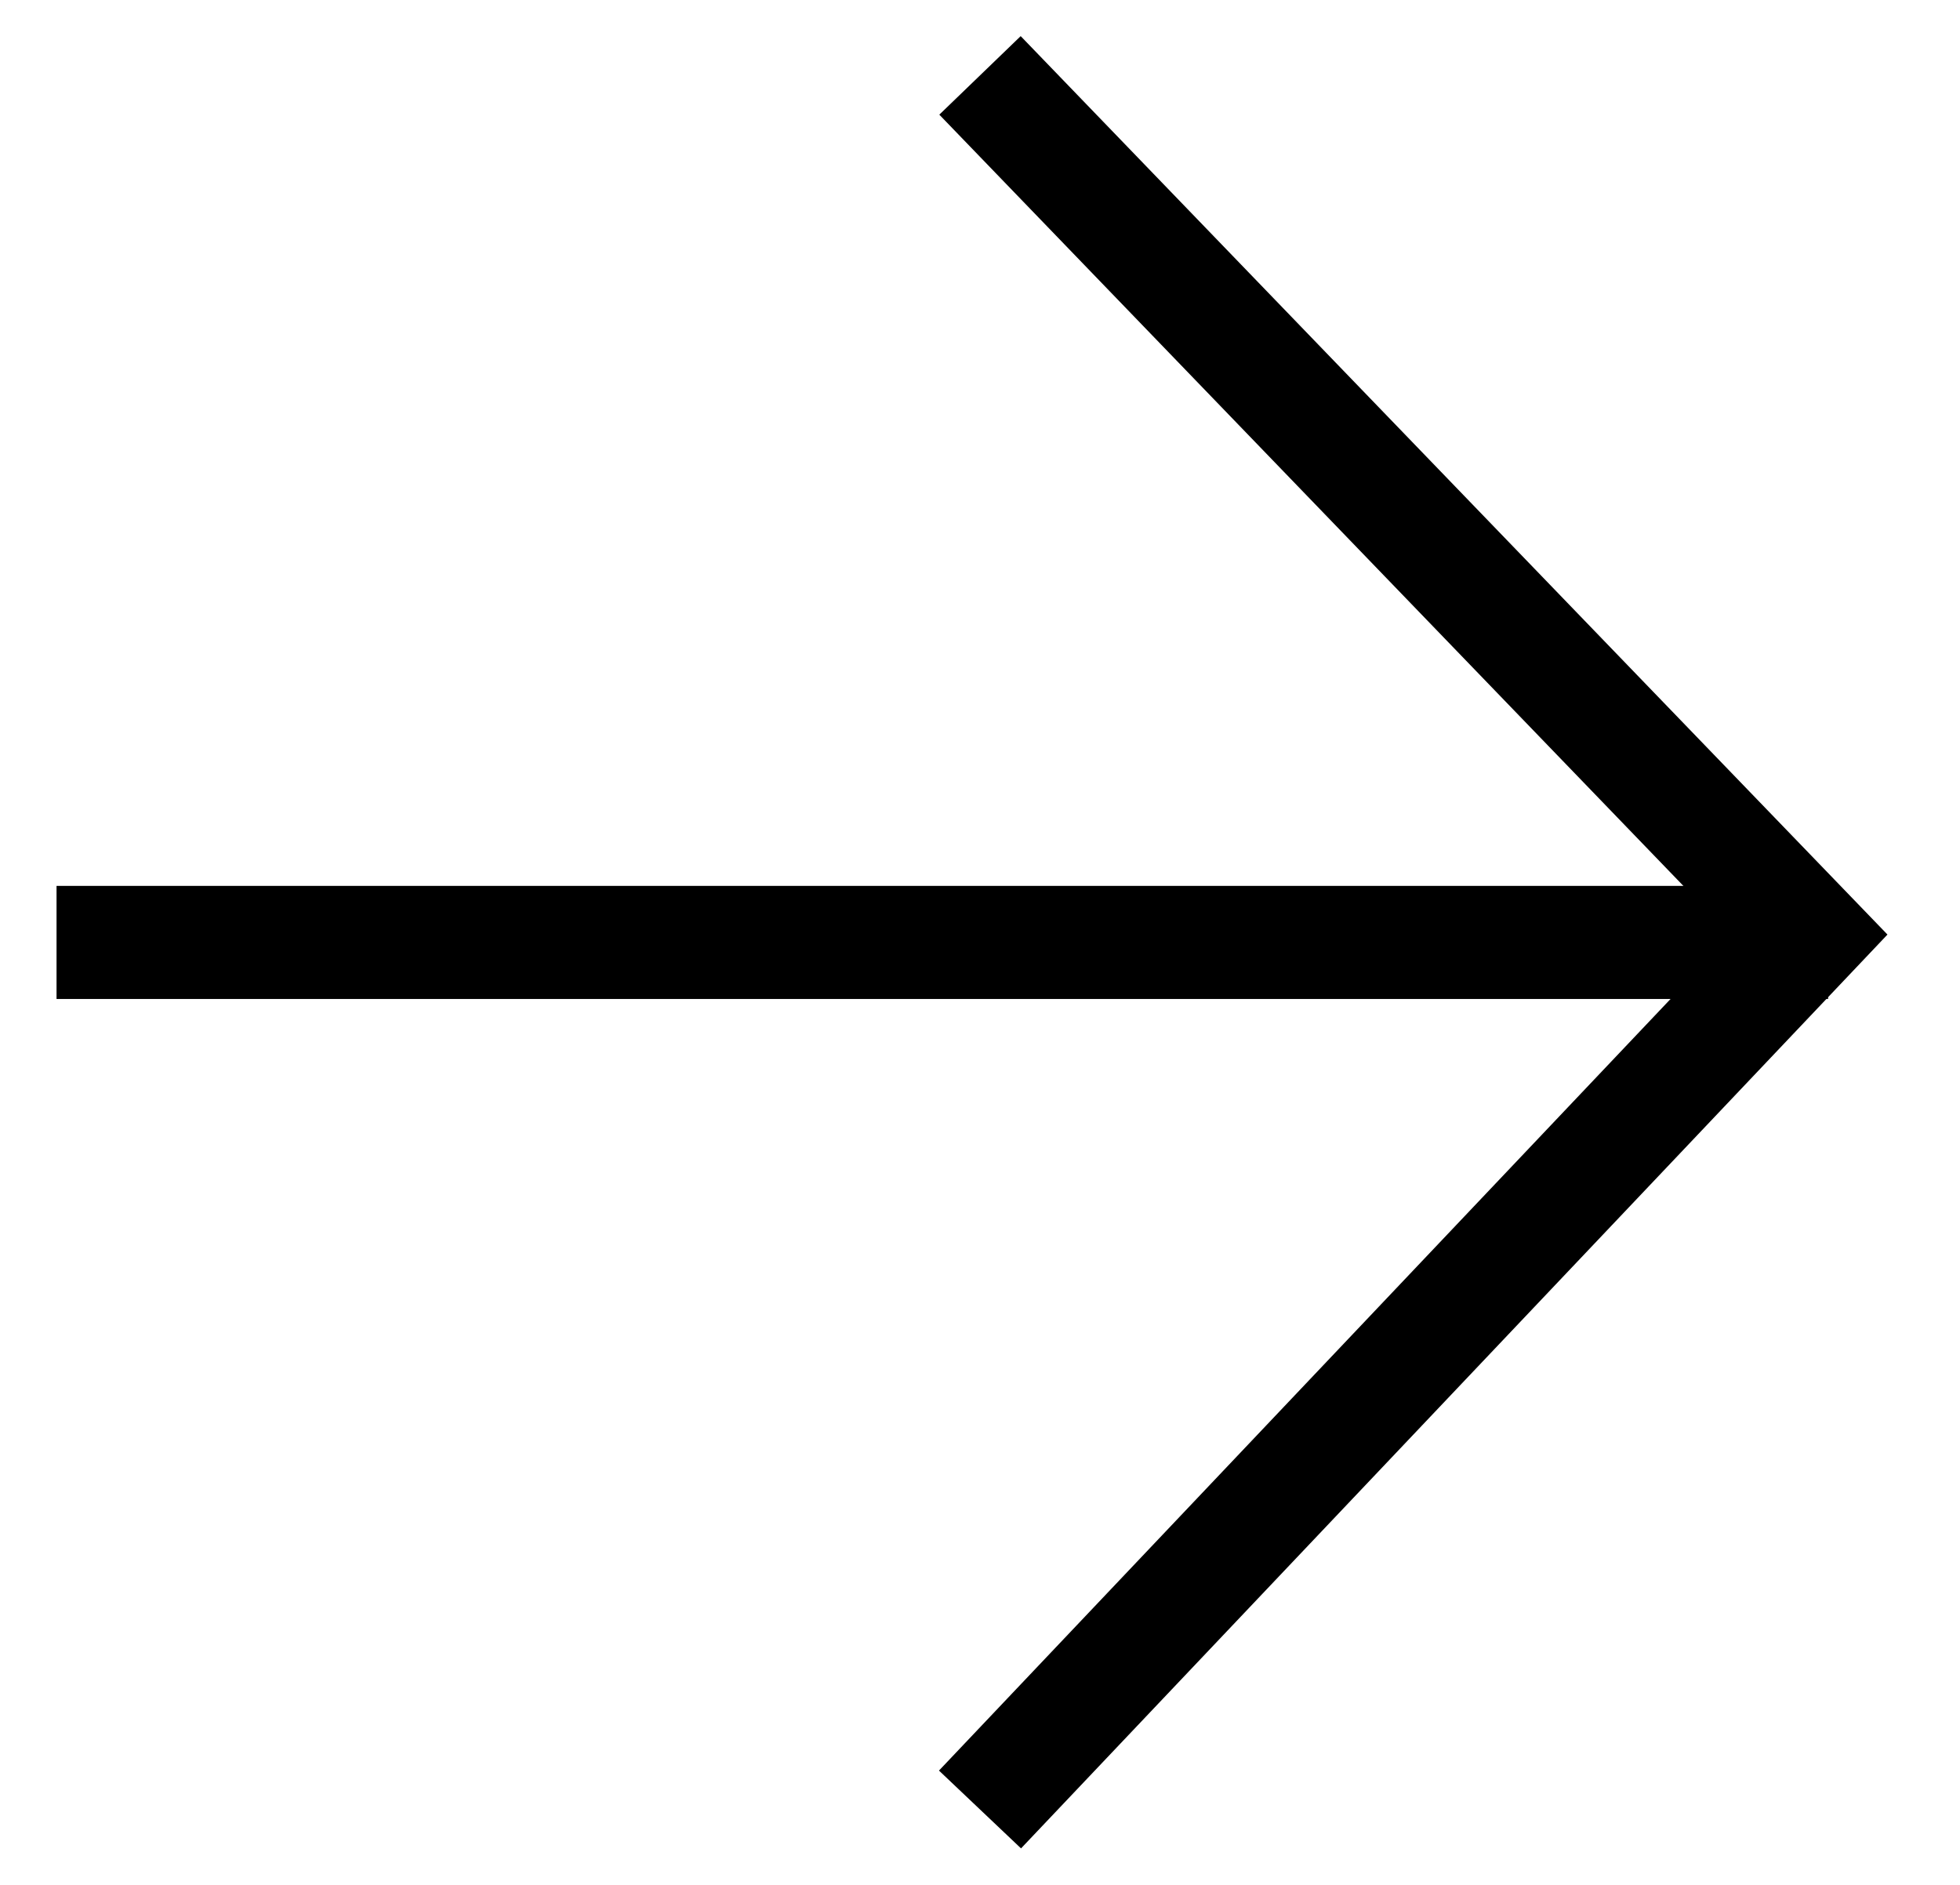
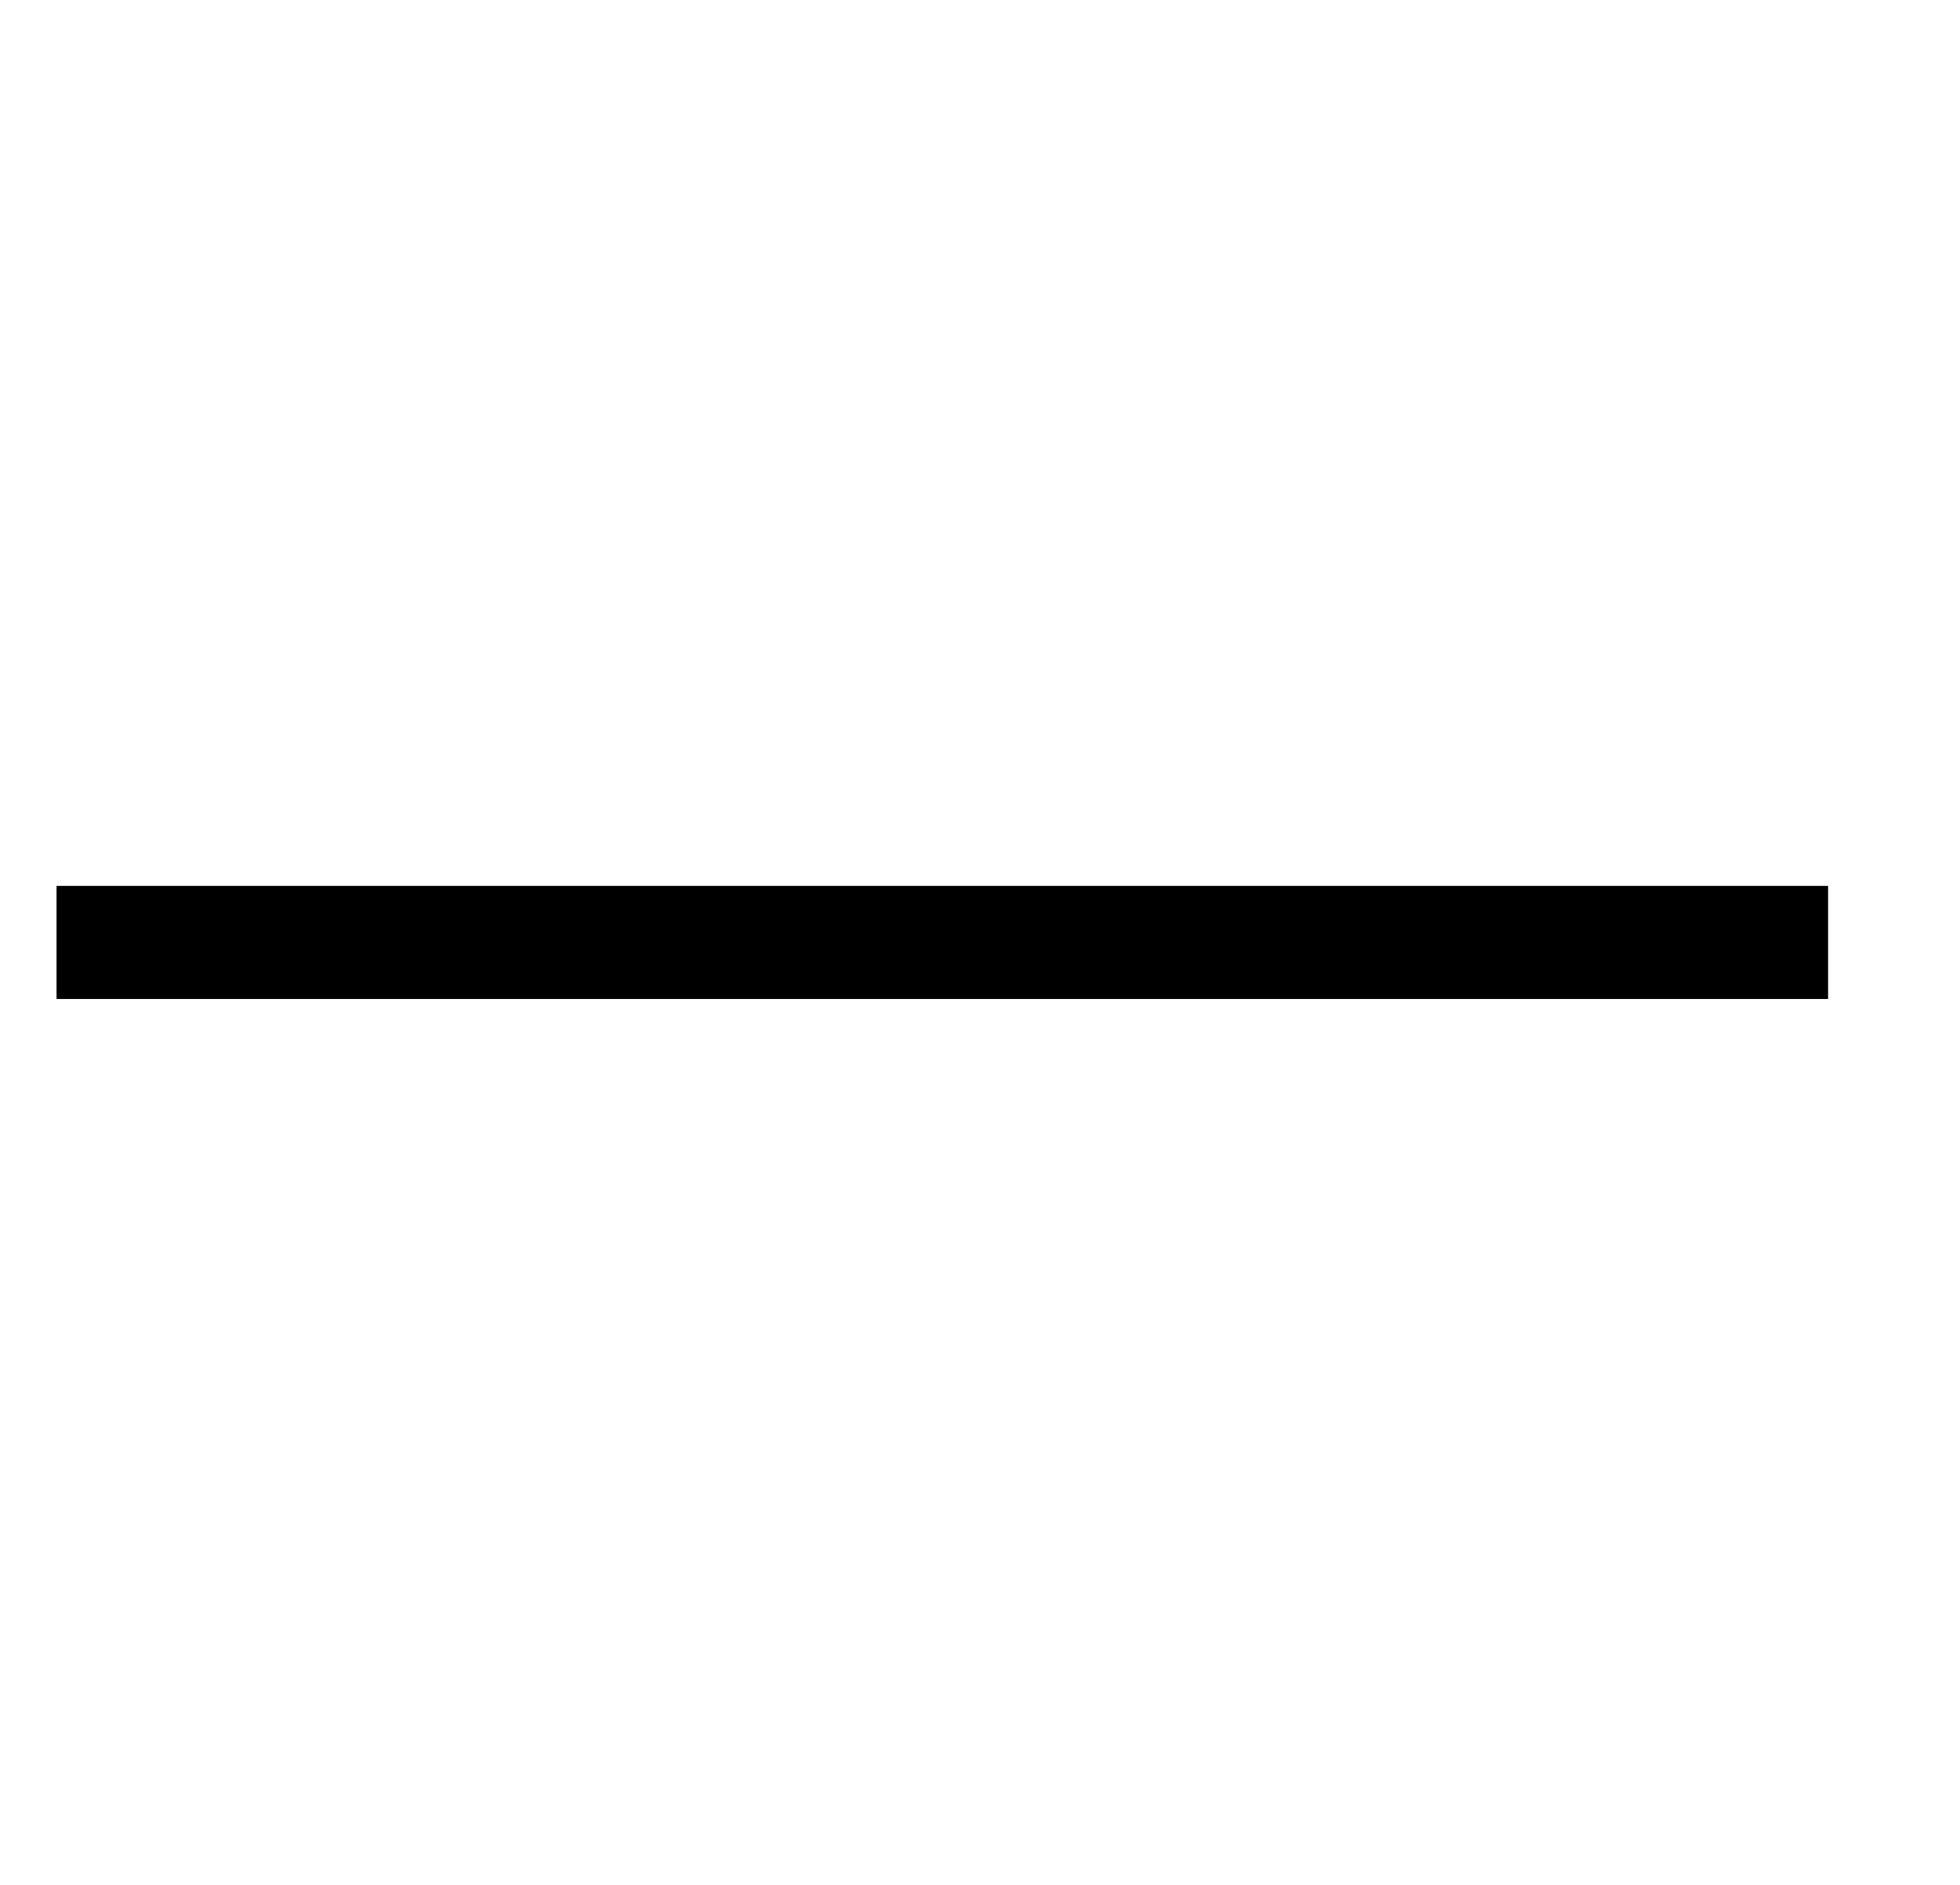
<svg xmlns="http://www.w3.org/2000/svg" version="1.1" id="Ebene_1" x="0px" y="0px" viewBox="0 0 26 25" style="enable-background:new 0 0 26 25;" xml:space="preserve">
  <style type="text/css">
	.st0{fill:none;stroke:#000000;stroke-width:1.5;}
	.st1{fill:none;stroke:#000000;stroke-width:1.5;stroke-linecap:square;}
</style>
-   <polyline id="Path-2" class="st0" points="13,1 24,12.4 13,24 " />
  <line id="Line-3" class="st1" x1="23.5" y1="12.5" x2="1.5" y2="12.5" />
</svg>